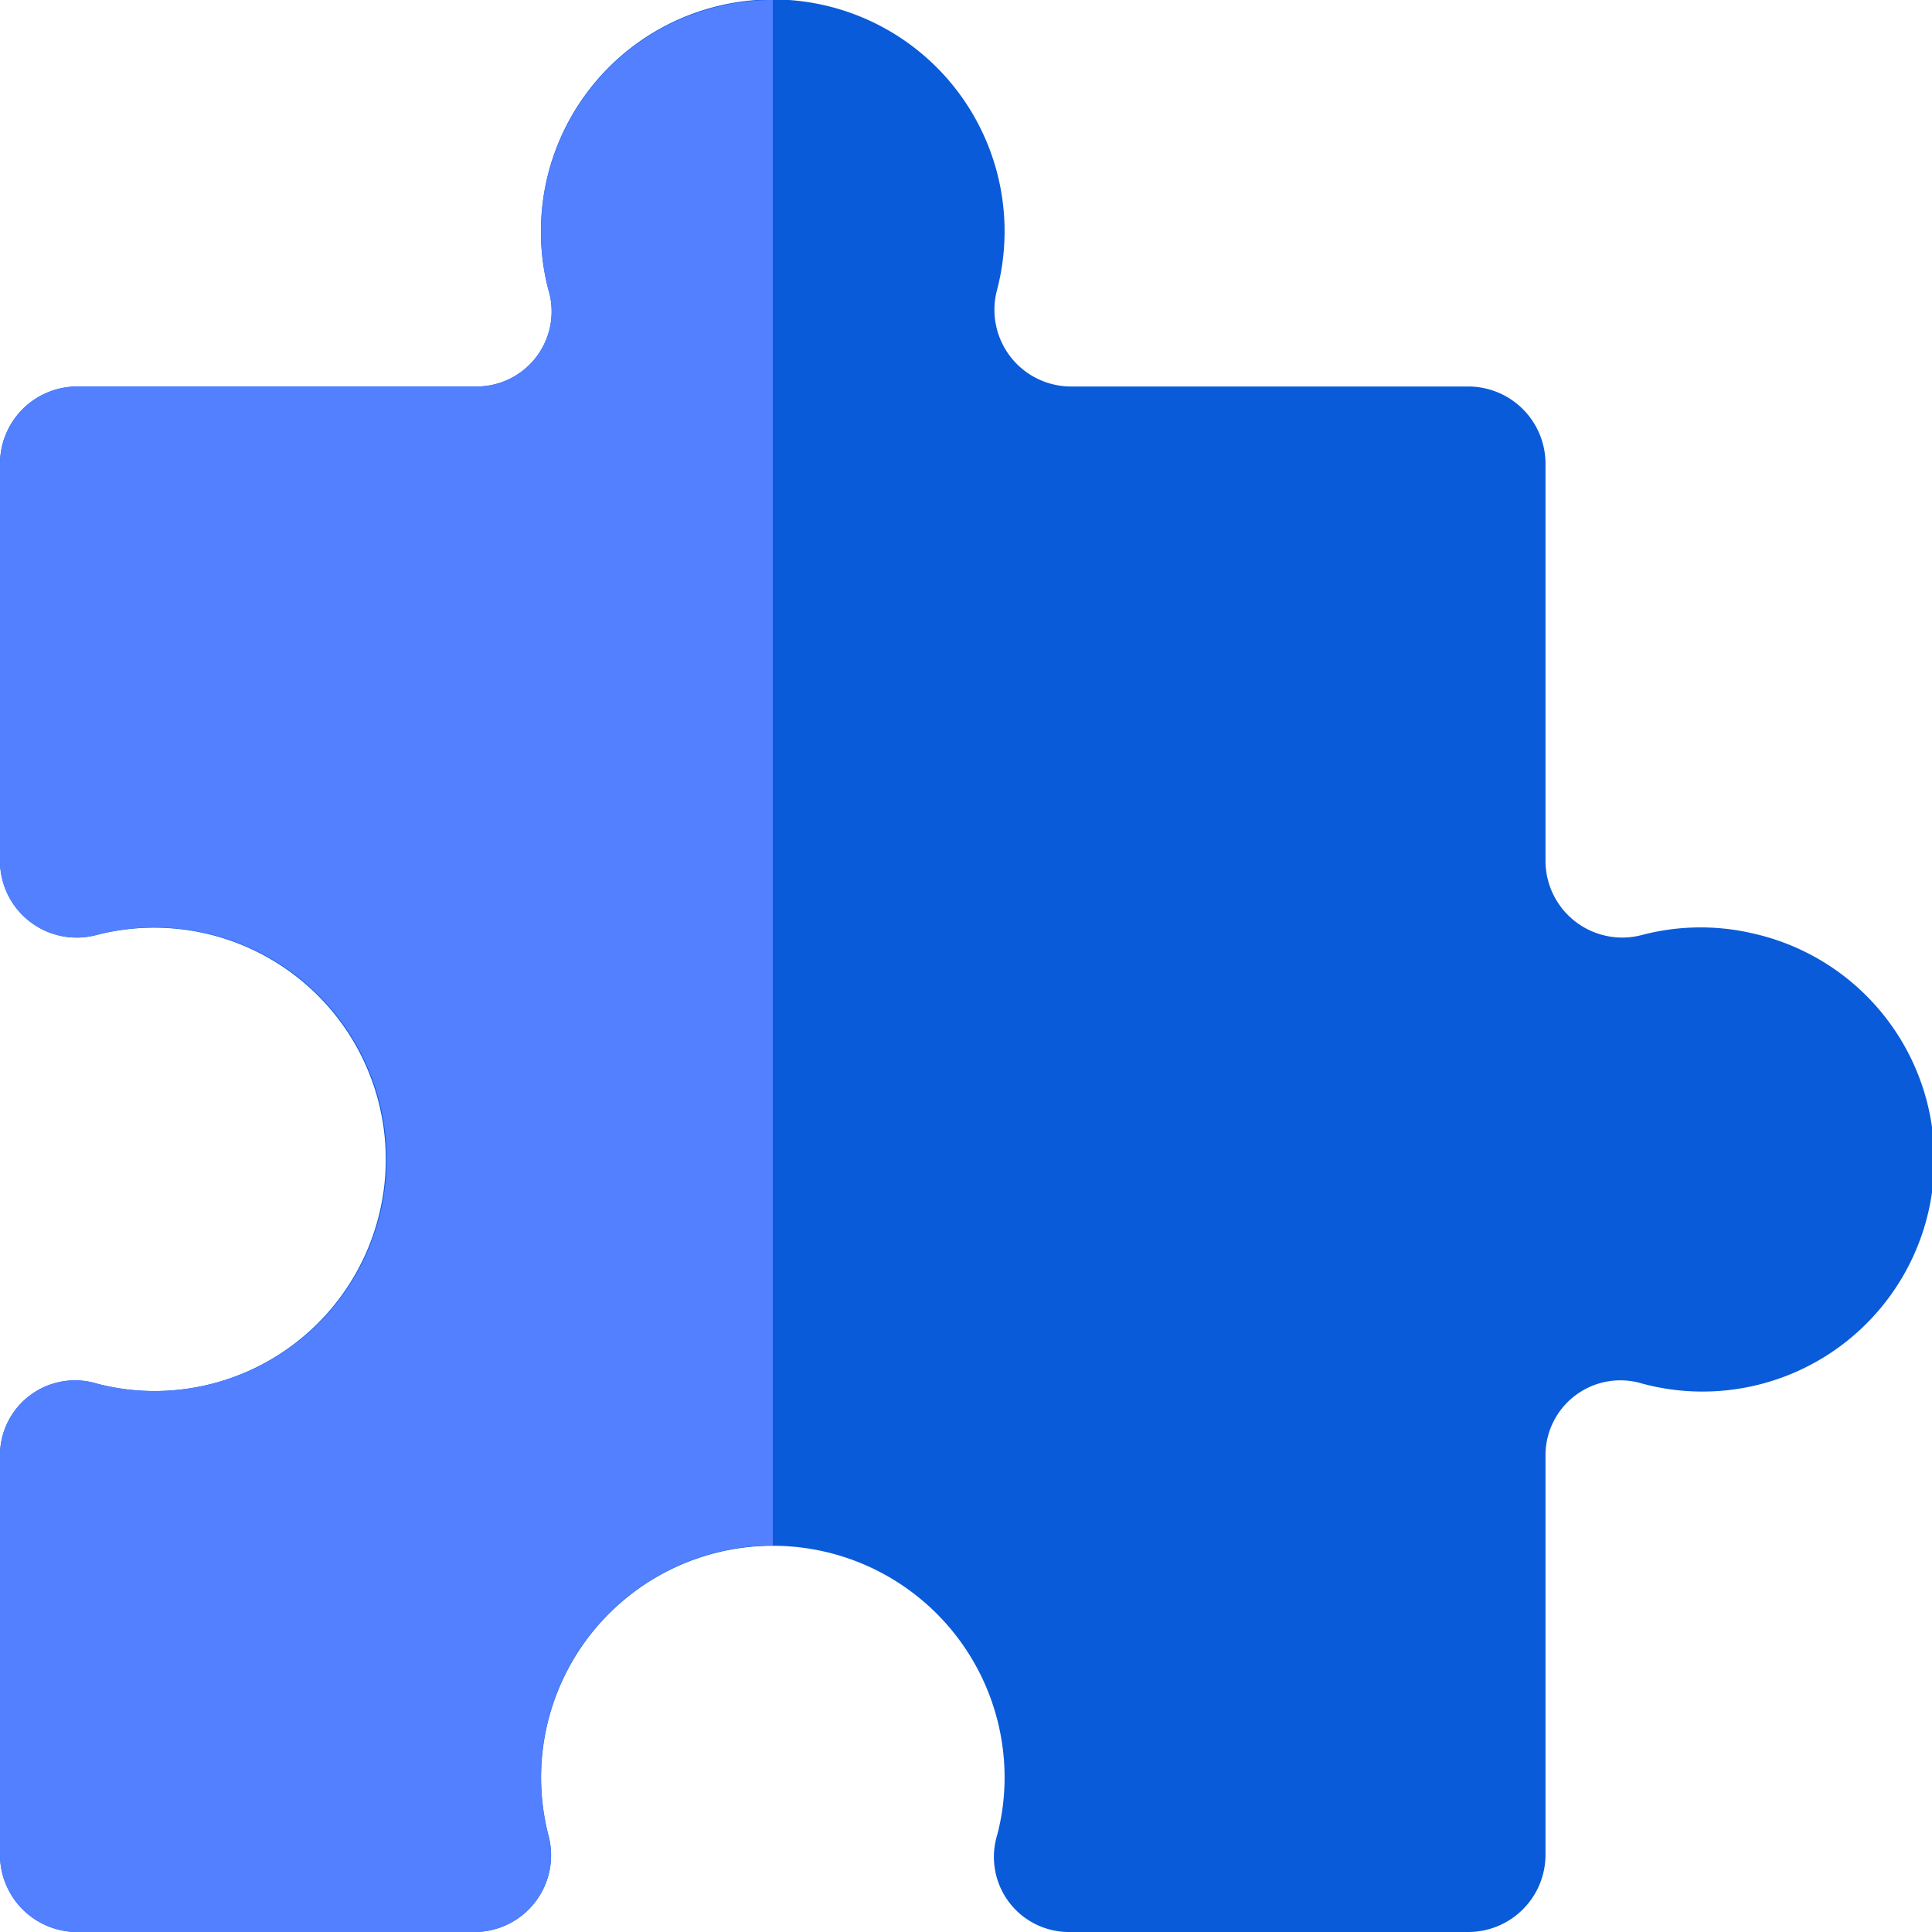
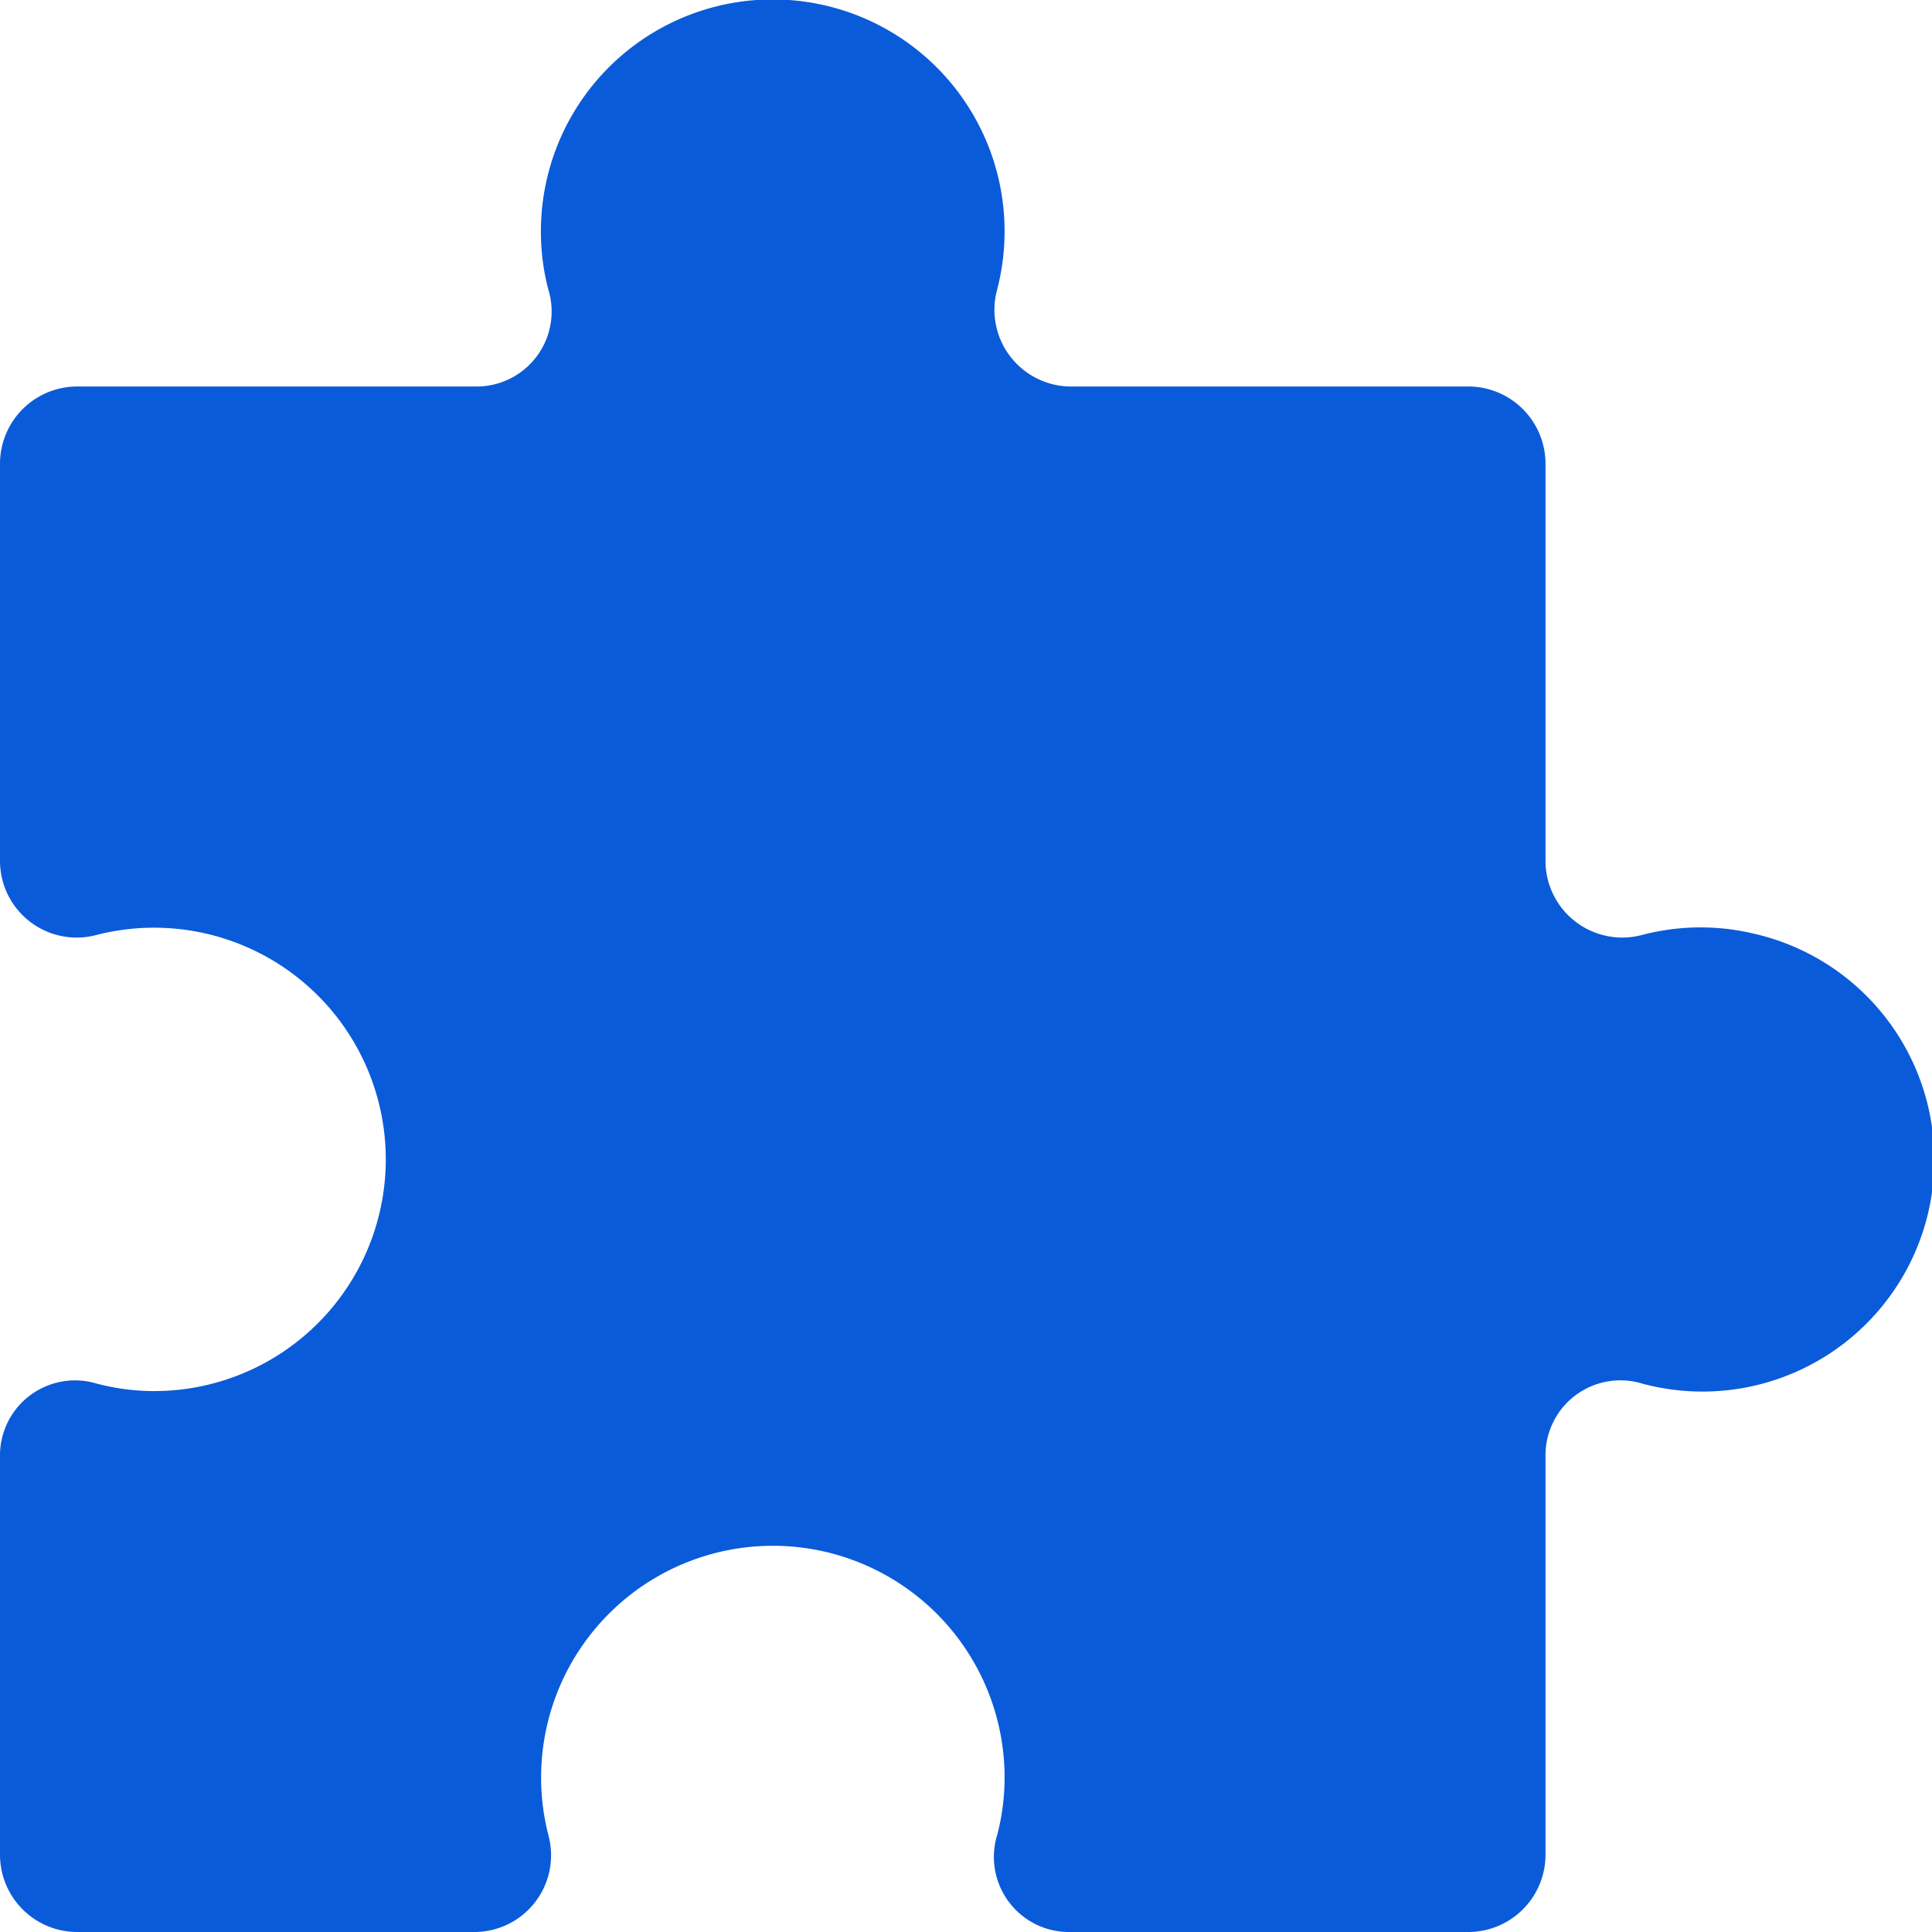
<svg xmlns="http://www.w3.org/2000/svg" width="40" height="40" fill="none">
  <g clip-path="url(#clip0_3196_19481)">
    <path d="M36.224 19.31a4.778 4.778 0 00-2.226.047 1.589 1.589 0 01-2-1.537V9.602a1.6 1.6 0 00-1.6-1.6H22.18a1.588 1.588 0 01-1.537-2 4.8 4.8 0 10-9.444-1.2c0 .402.051.802.153 1.19a1.553 1.553 0 01-1.454 2.01H1.6a1.6 1.6 0 00-1.6 1.6v8.218a1.588 1.588 0 002 1.537 4.797 4.797 0 111.2 9.444 4.68 4.68 0 01-1.19-.153A1.554 1.554 0 000 30.102V38.4A1.6 1.6 0 001.6 40h8.218a1.588 1.588 0 001.537-2 4.798 4.798 0 119.444-1.2c0 .402-.051.802-.153 1.19A1.554 1.554 0 0022.1 40h8.298a1.6 1.6 0 001.6-1.6v-8.297a1.551 1.551 0 012.01-1.455 4.8 4.8 0 102.215-9.337z" fill="#0A5BD9" />
-     <path d="M12.824 1.2A4.798 4.798 0 0116 0v31.998a4.791 4.791 0 00-2.512.71A4.798 4.798 0 0011.355 38a1.588 1.588 0 01-1.537 2H1.6A1.6 1.6 0 010 38.4v-8.299a1.552 1.552 0 012.01-1.454 4.798 4.798 0 10-.01-9.29 1.588 1.588 0 01-2-1.537V9.602a1.6 1.6 0 011.6-1.6h8.298a1.552 1.552 0 001.454-2.01 4.797 4.797 0 011.473-4.793z" fill="#5280FF" />
  </g>
  <defs>
    <clipPath id="clip0_3196_19481">
      <path fill="#fff" d="M0 0h40v40H0z" />
    </clipPath>
  </defs>
</svg>